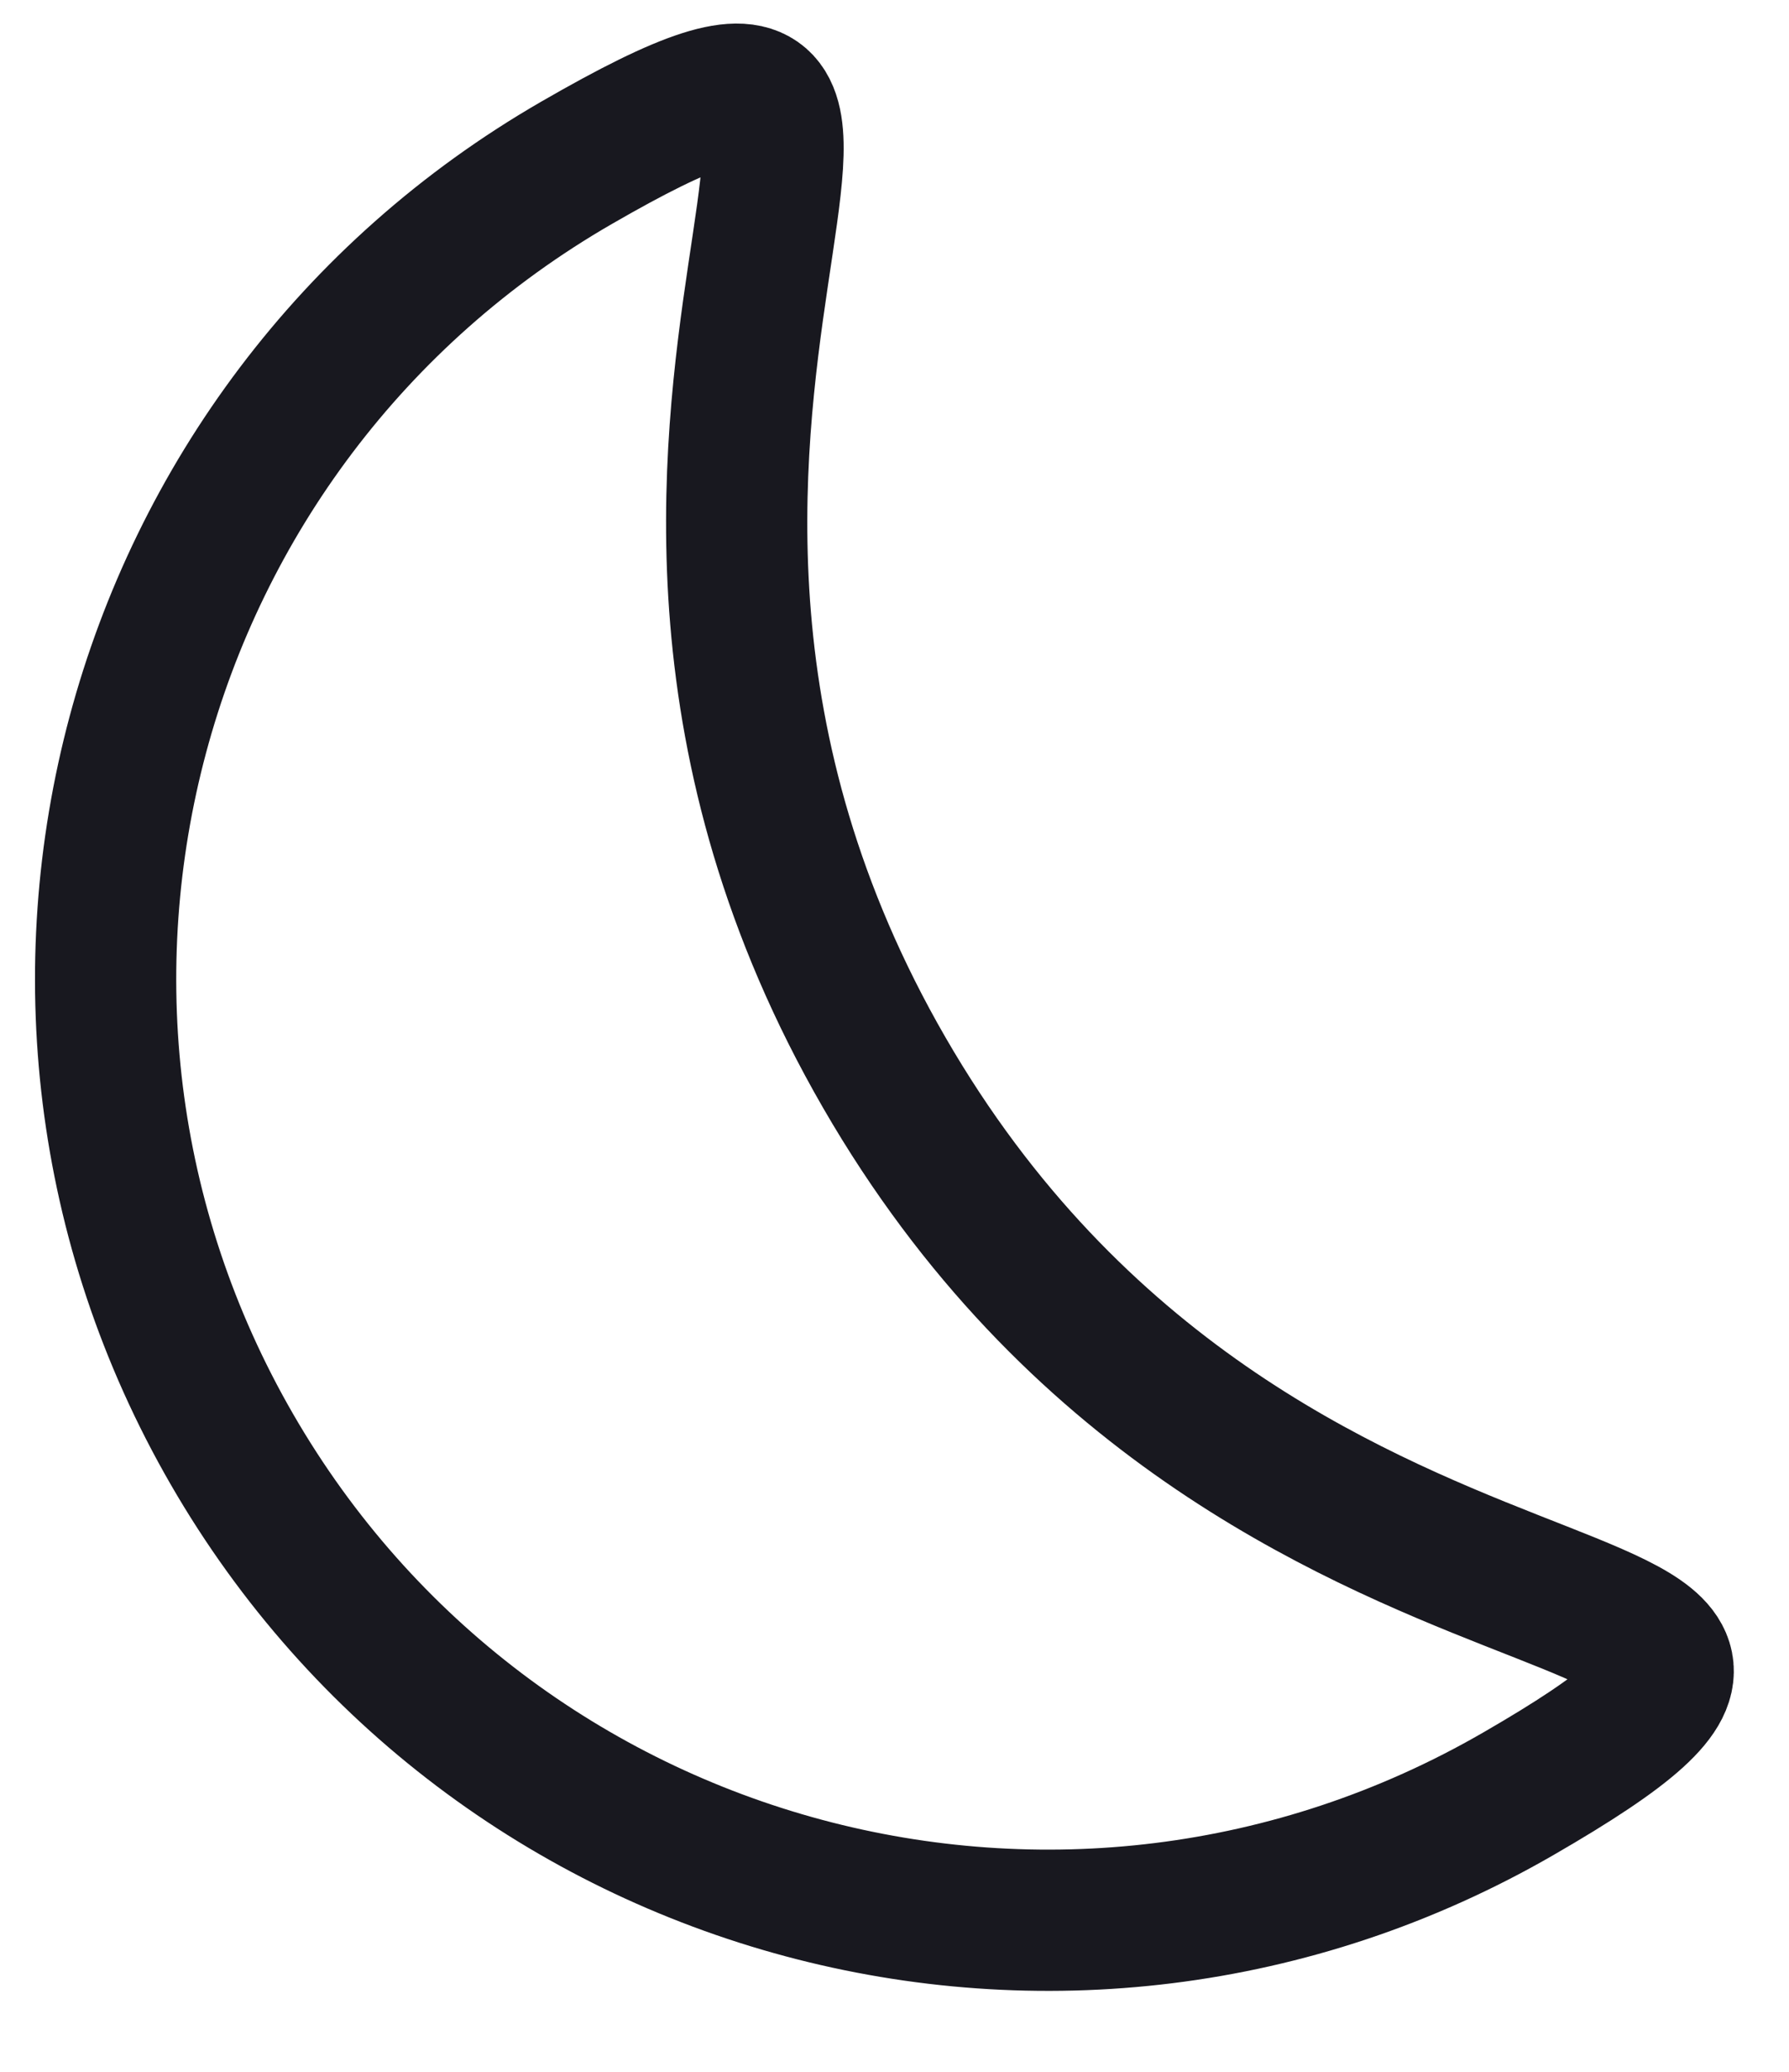
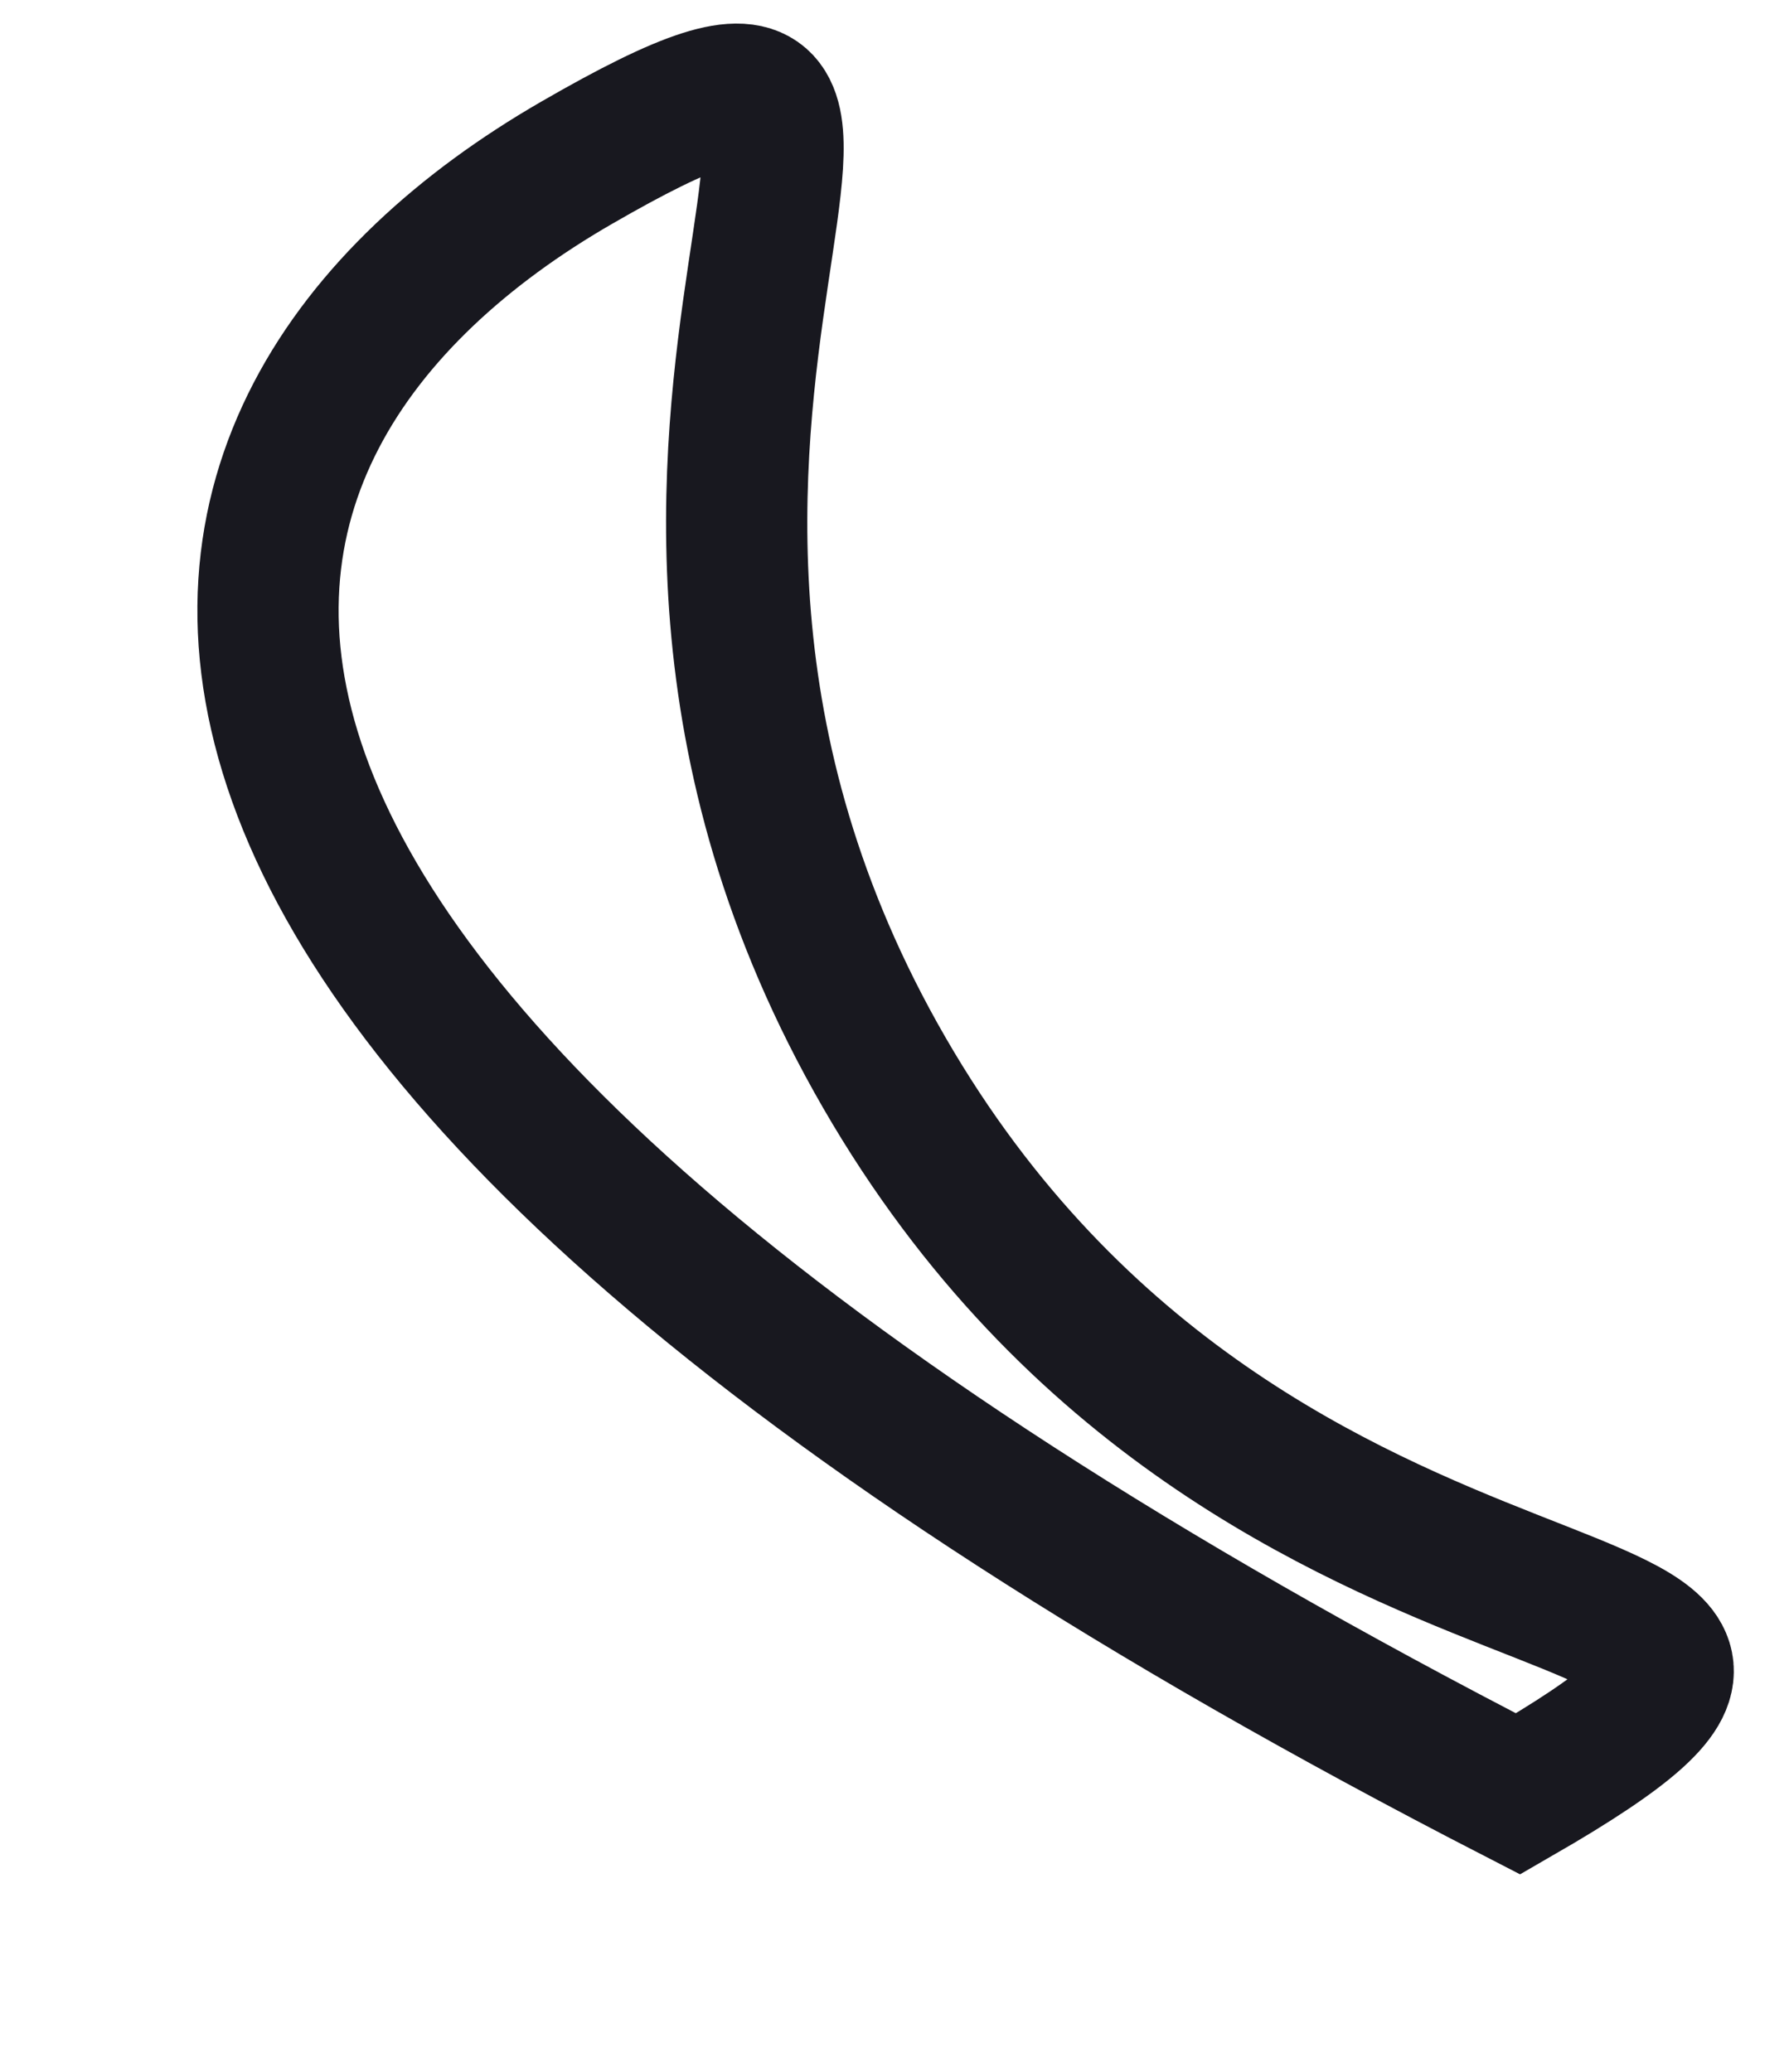
<svg xmlns="http://www.w3.org/2000/svg" width="19" height="22" viewBox="0 0 19 22" fill="none">
-   <path d="M9.391 11.389C13.391 18.317 20.906 16.288 16.123 19.049C11.34 21.811 5.224 20.172 2.463 15.389C-0.298 10.606 1.34 4.49 6.123 1.729C10.906 -1.033 5.391 4.461 9.391 11.389Z" stroke="#18181F" stroke-width="1.5" />
+   <path d="M9.391 11.389C13.391 18.317 20.906 16.288 16.123 19.049C-0.298 10.606 1.34 4.49 6.123 1.729C10.906 -1.033 5.391 4.461 9.391 11.389Z" stroke="#18181F" stroke-width="1.5" />
</svg>